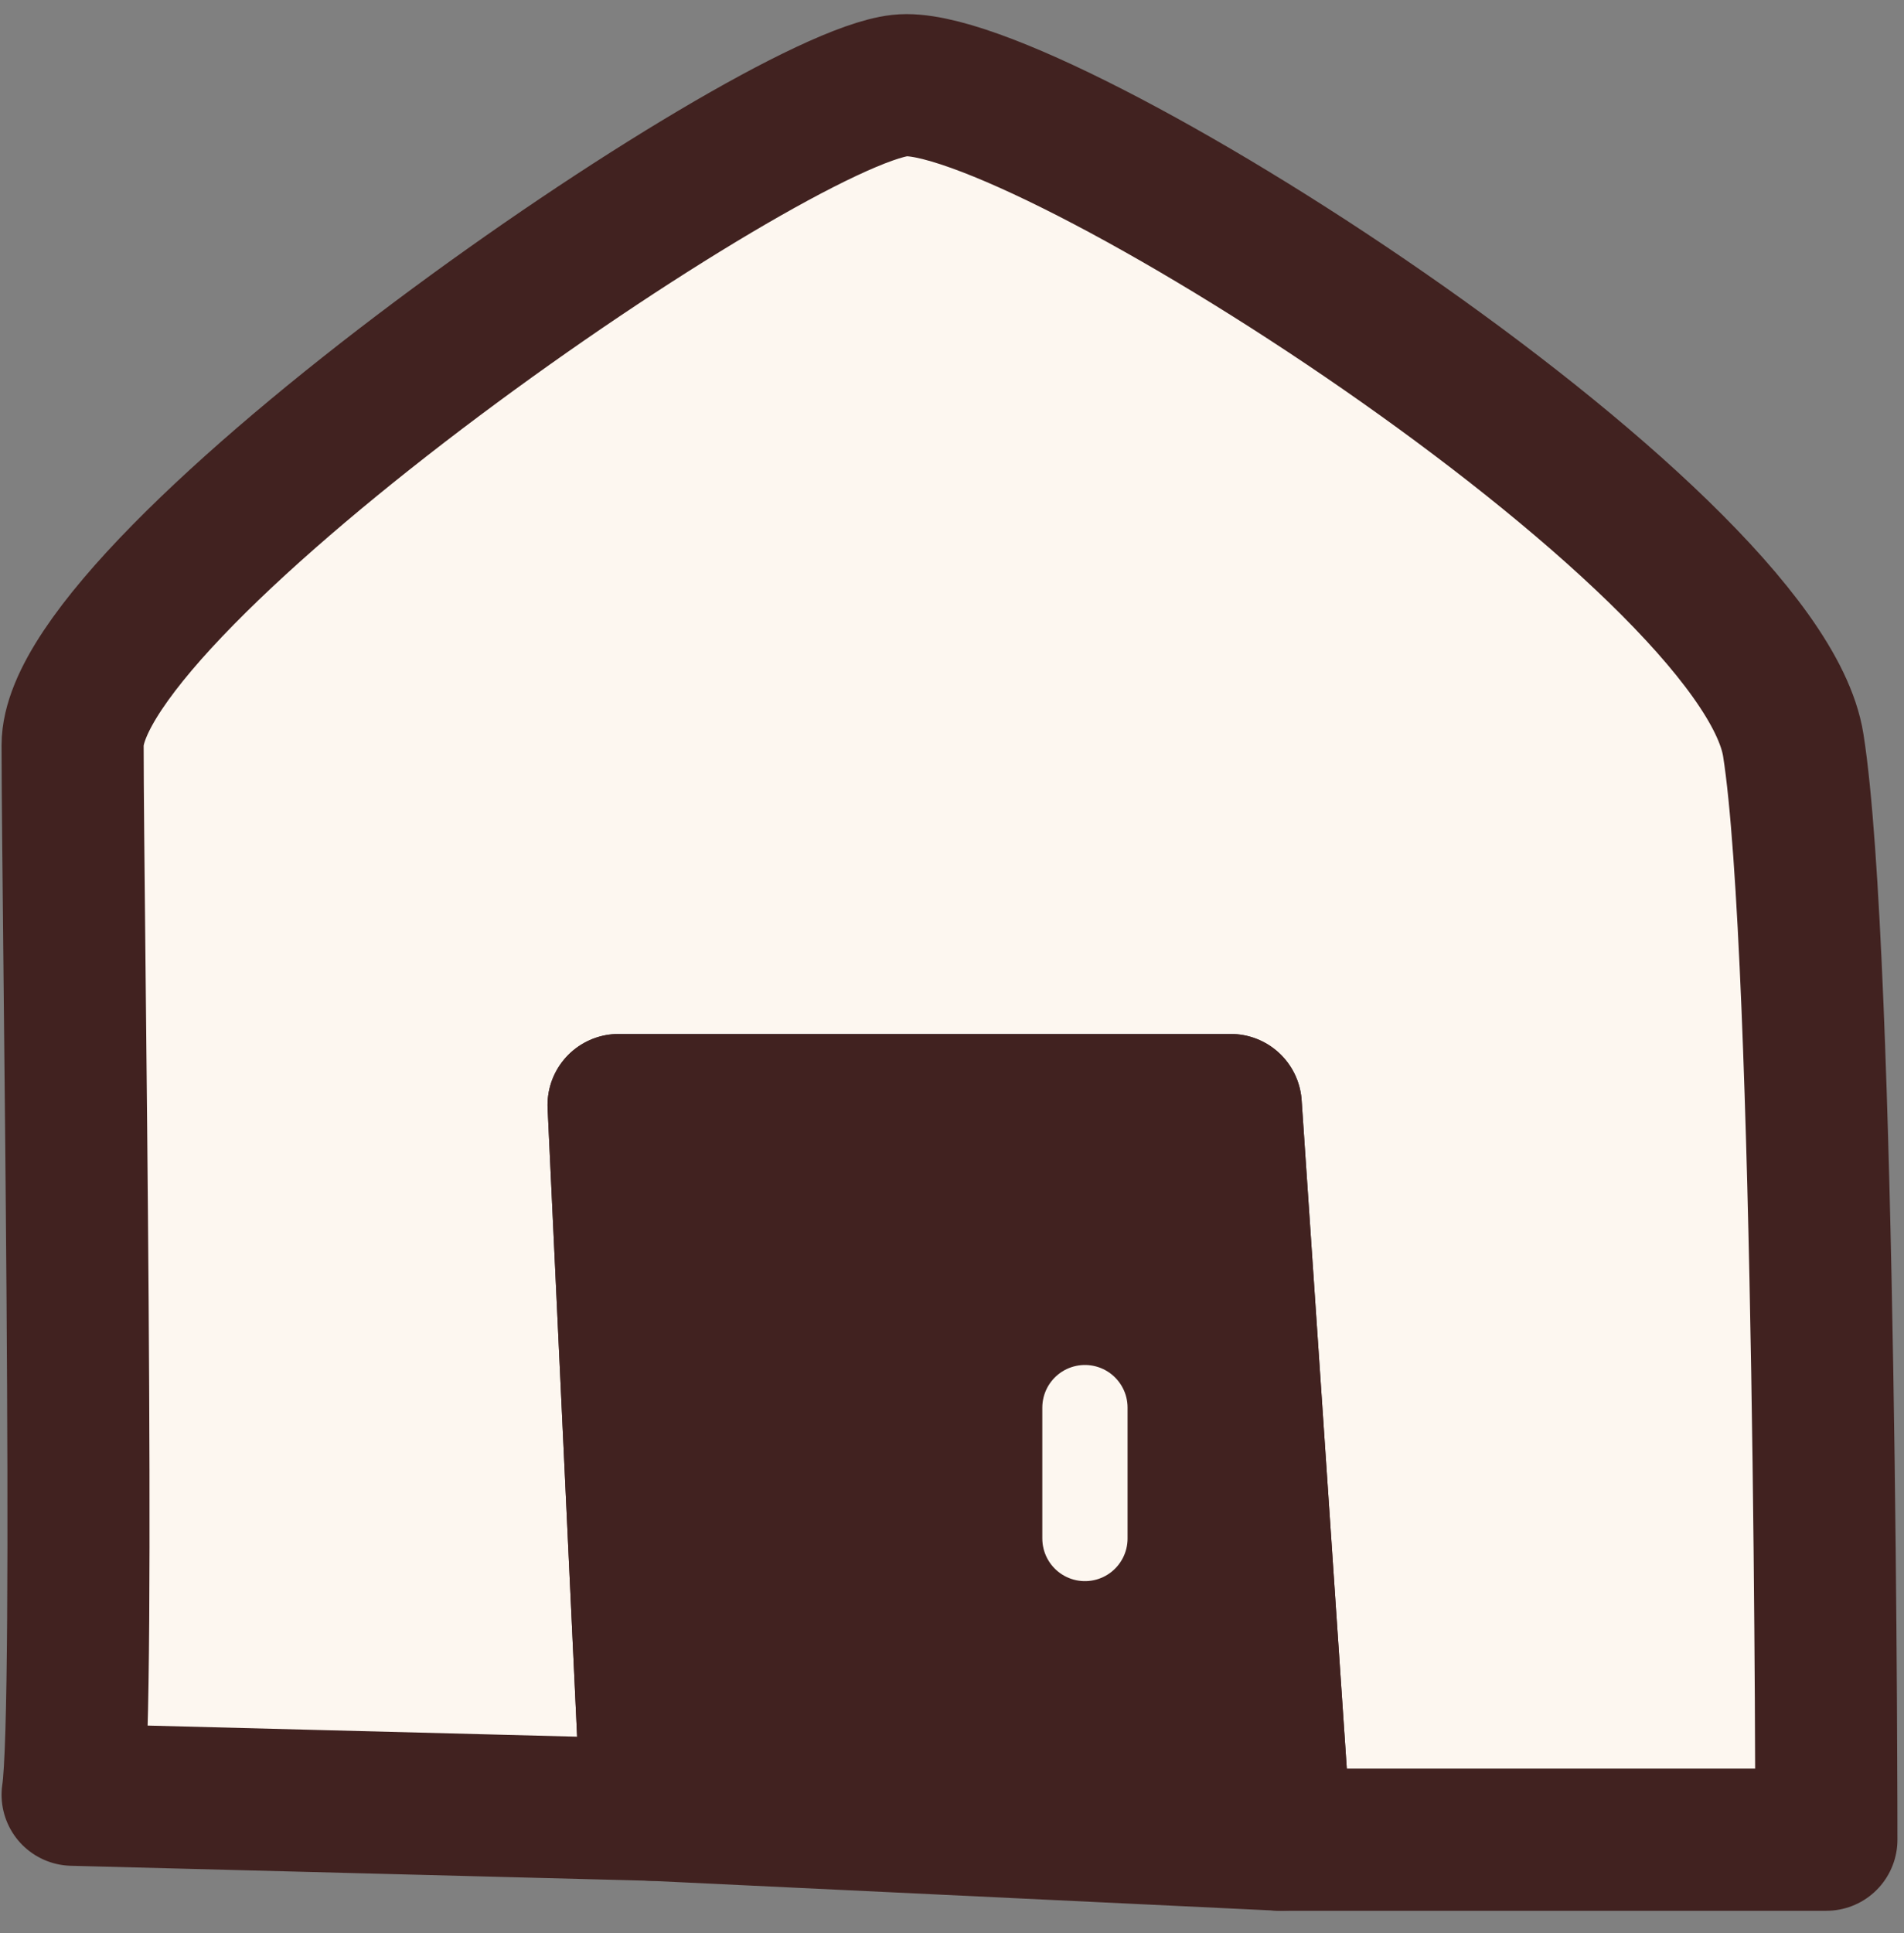
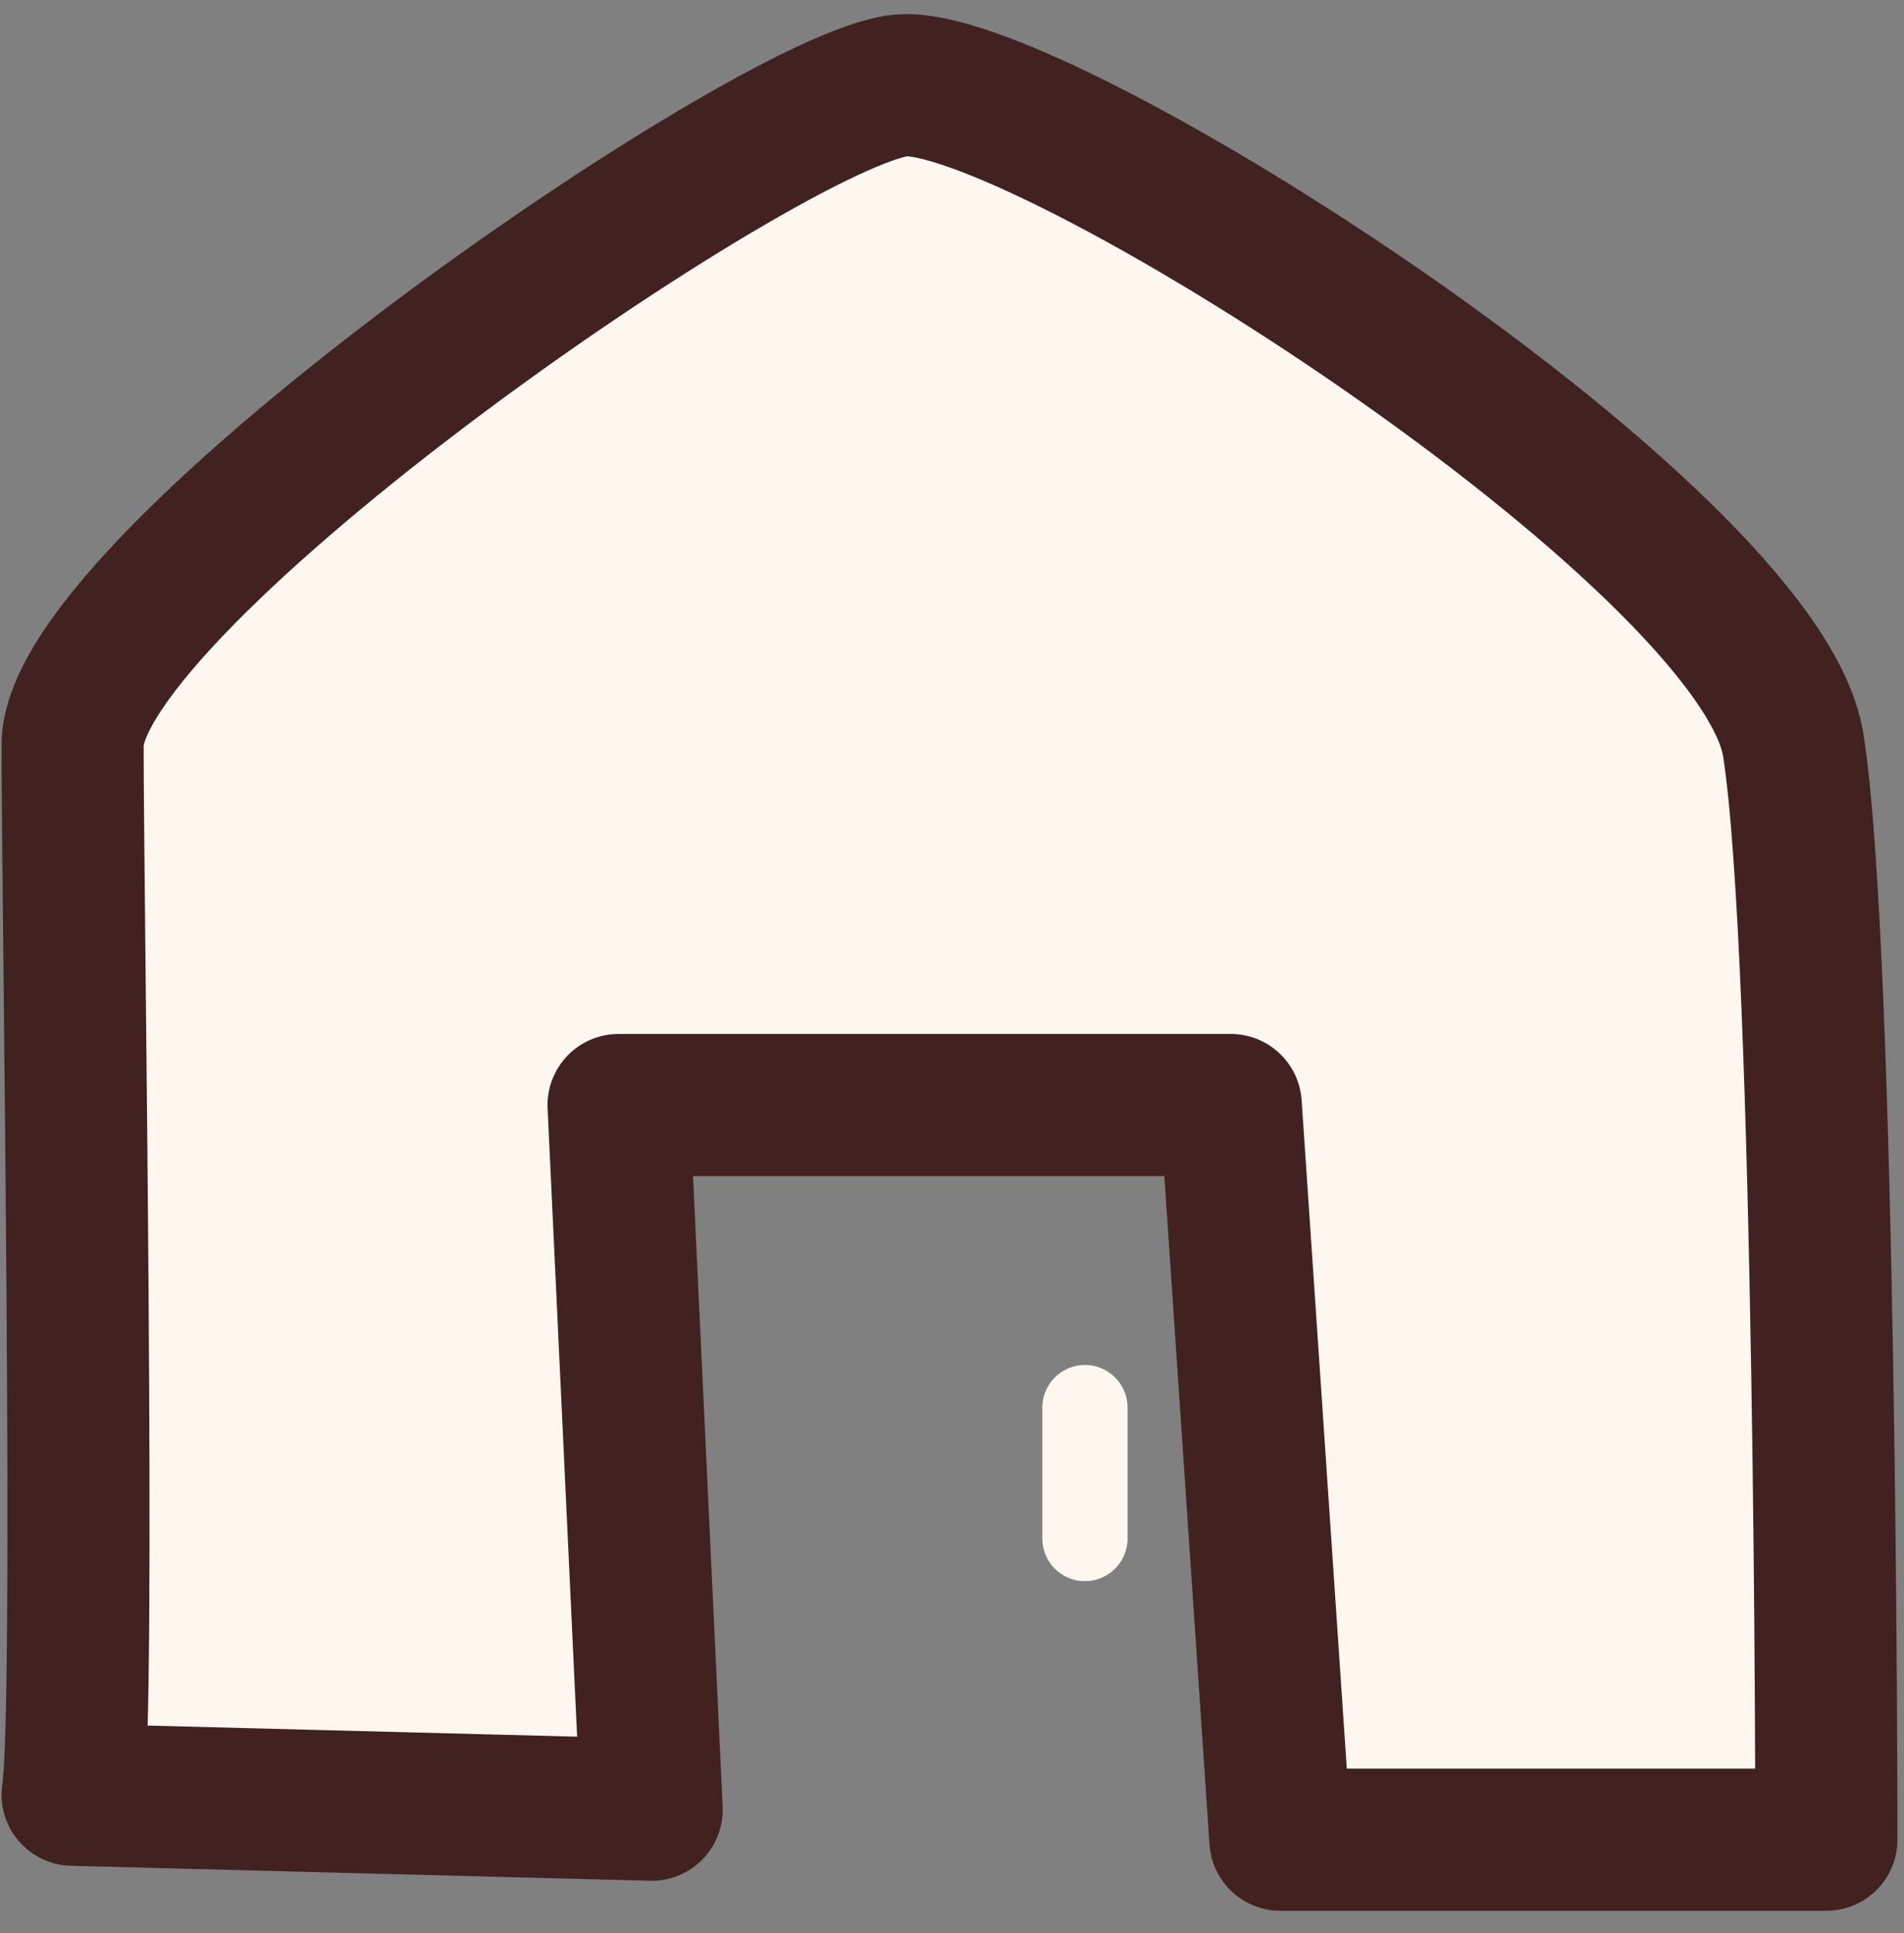
<svg xmlns="http://www.w3.org/2000/svg" width="67" height="68" viewBox="0 0 67 68" fill="none">
  <rect x="0" y="0" width="67" height="68" fill="#808080" stroke="none" />
  <path d="M2.555 26.212C2.558 32.014 3.02 60.175 2.555 63.128L22.932 63.655L21.767 38.869H43.309L45.056 64.71H64.269C64.269 64.71 64.269 33.596 63.104 26.212C61.94 18.829 36.323 2.481 31.665 3.009C27.007 3.536 2.552 20.412 2.555 26.212Z" fill="#FDF7F0" stroke="#412220" stroke-width="5" stroke-linejoin="round" />
-   <path d="M43.309 38.869L45.056 64.71L22.932 63.655L21.768 38.869H43.309Z" fill="#412220" stroke="#412220" stroke-width="5" stroke-linejoin="round" />
  <path d="M38.178 49.512V54.115" stroke="#FDF7F0" stroke-width="3" stroke-linecap="round" />
</svg>